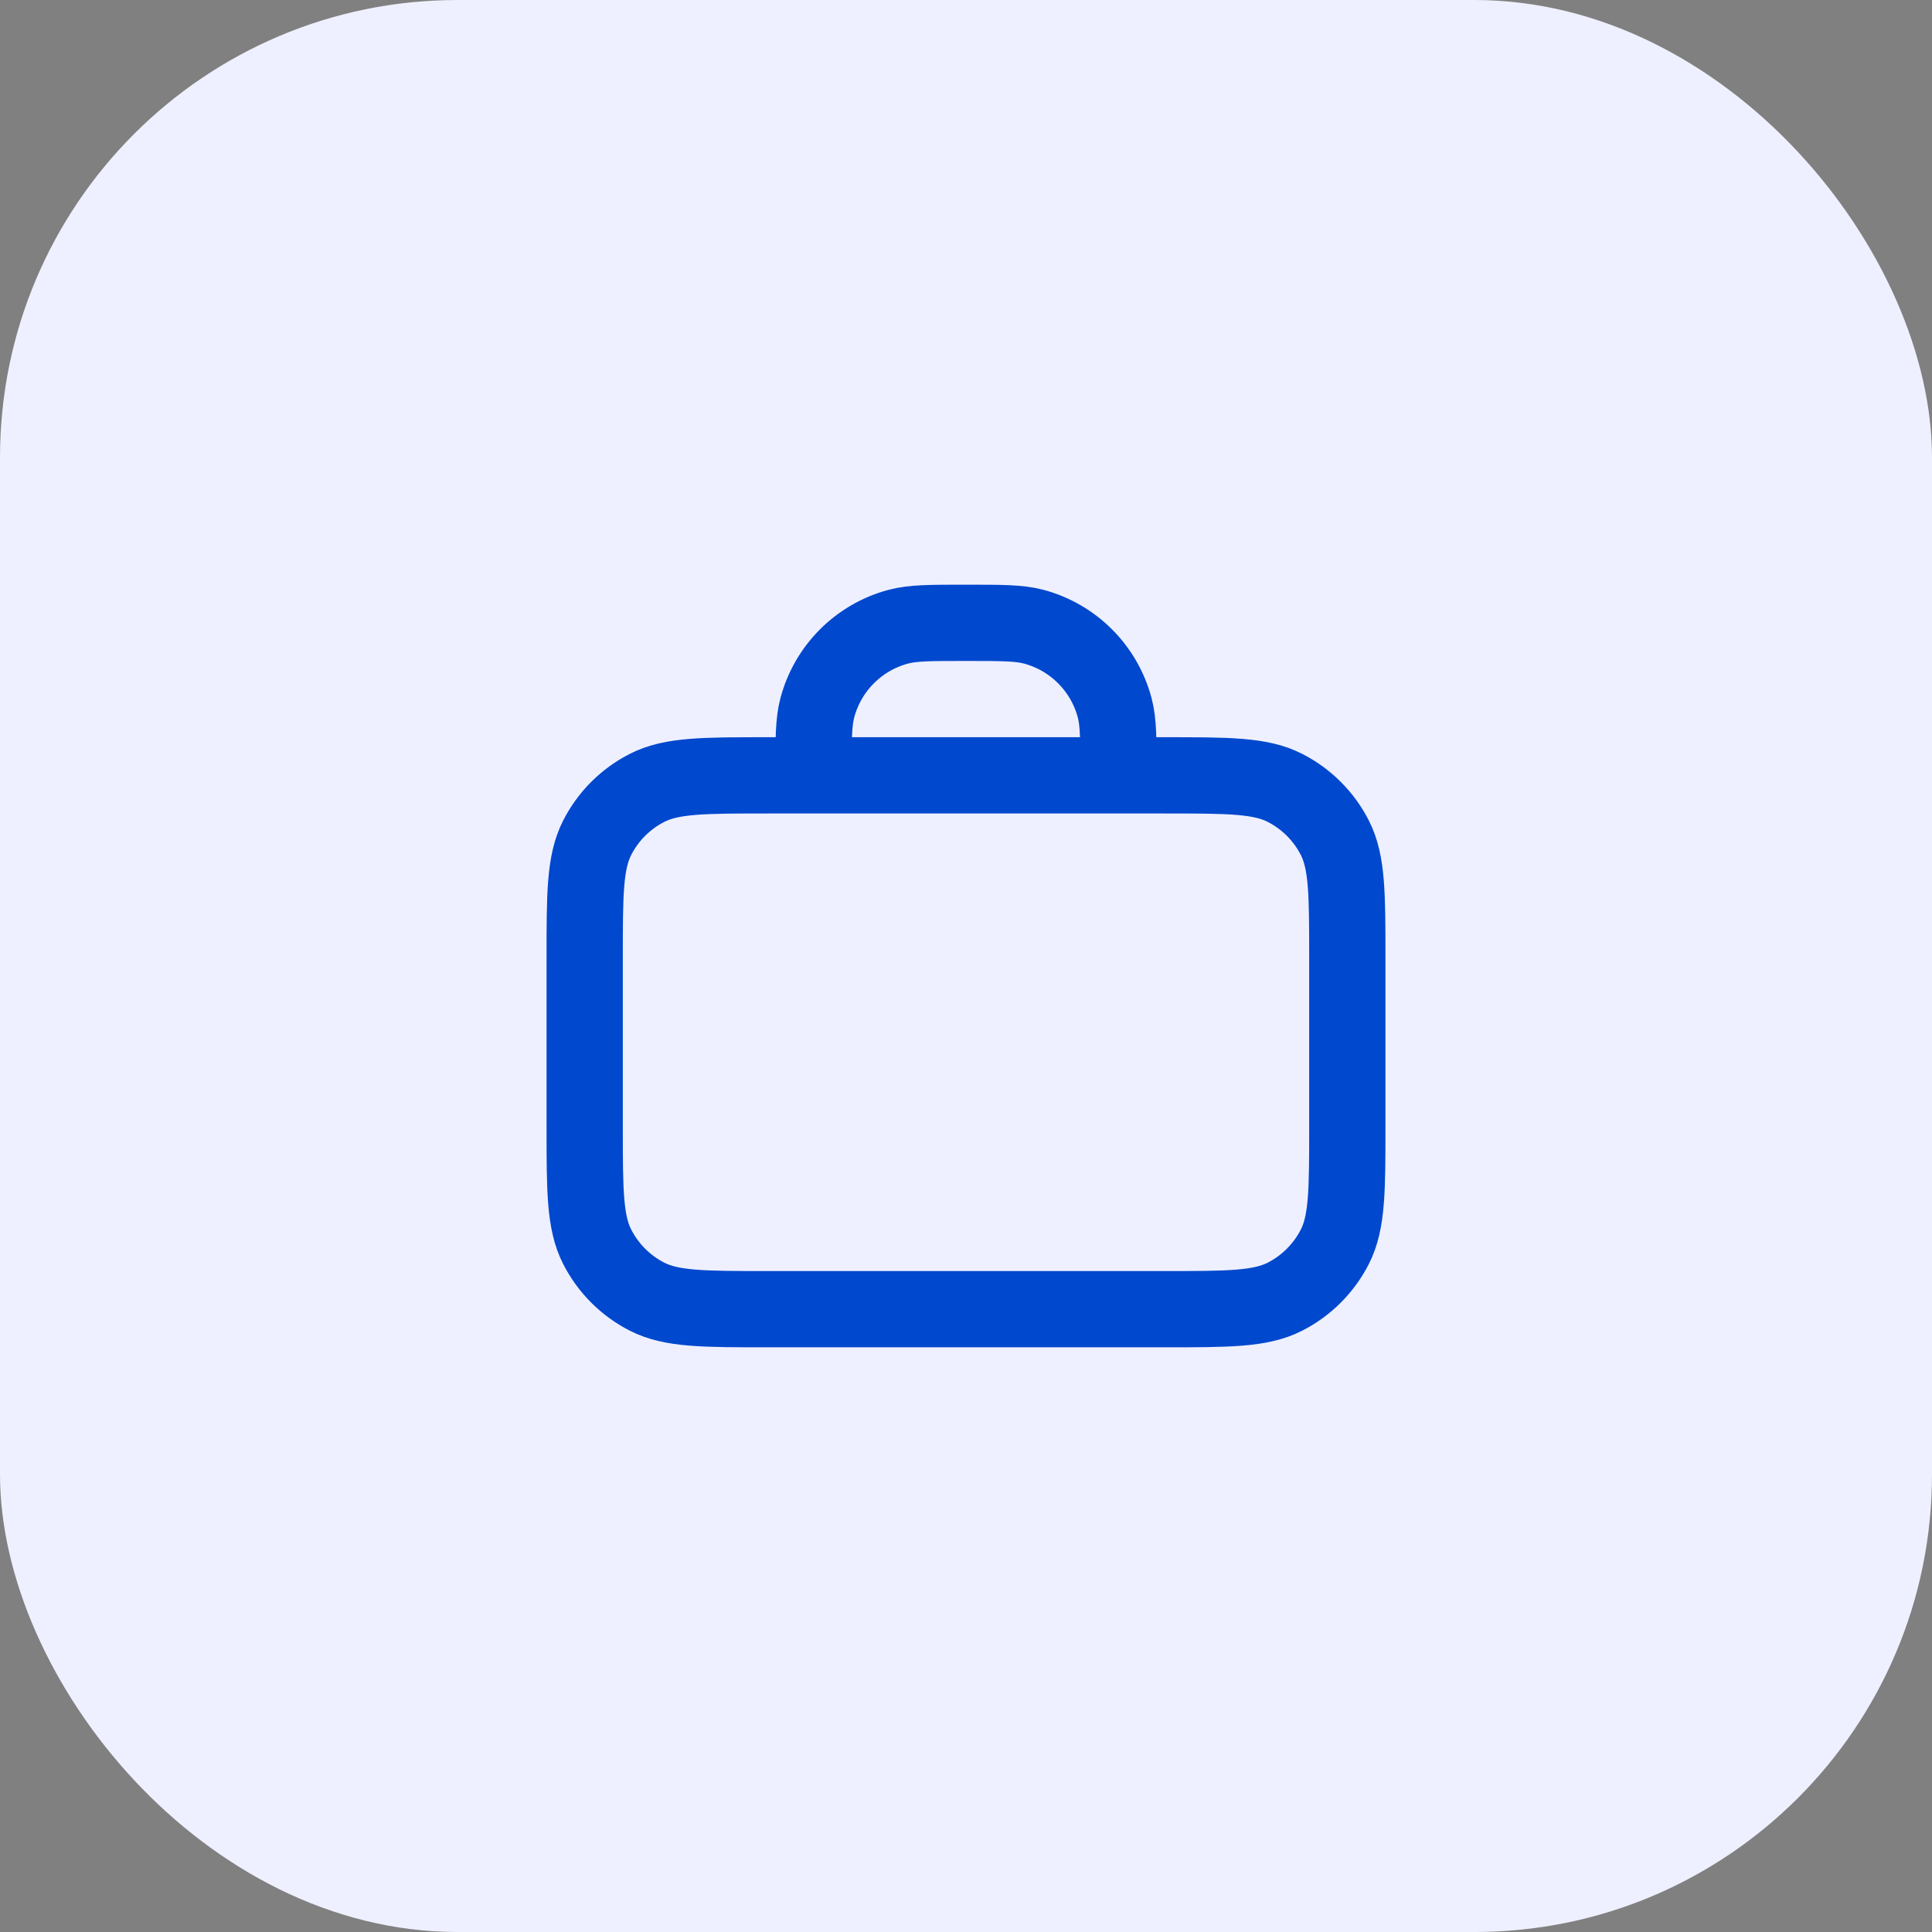
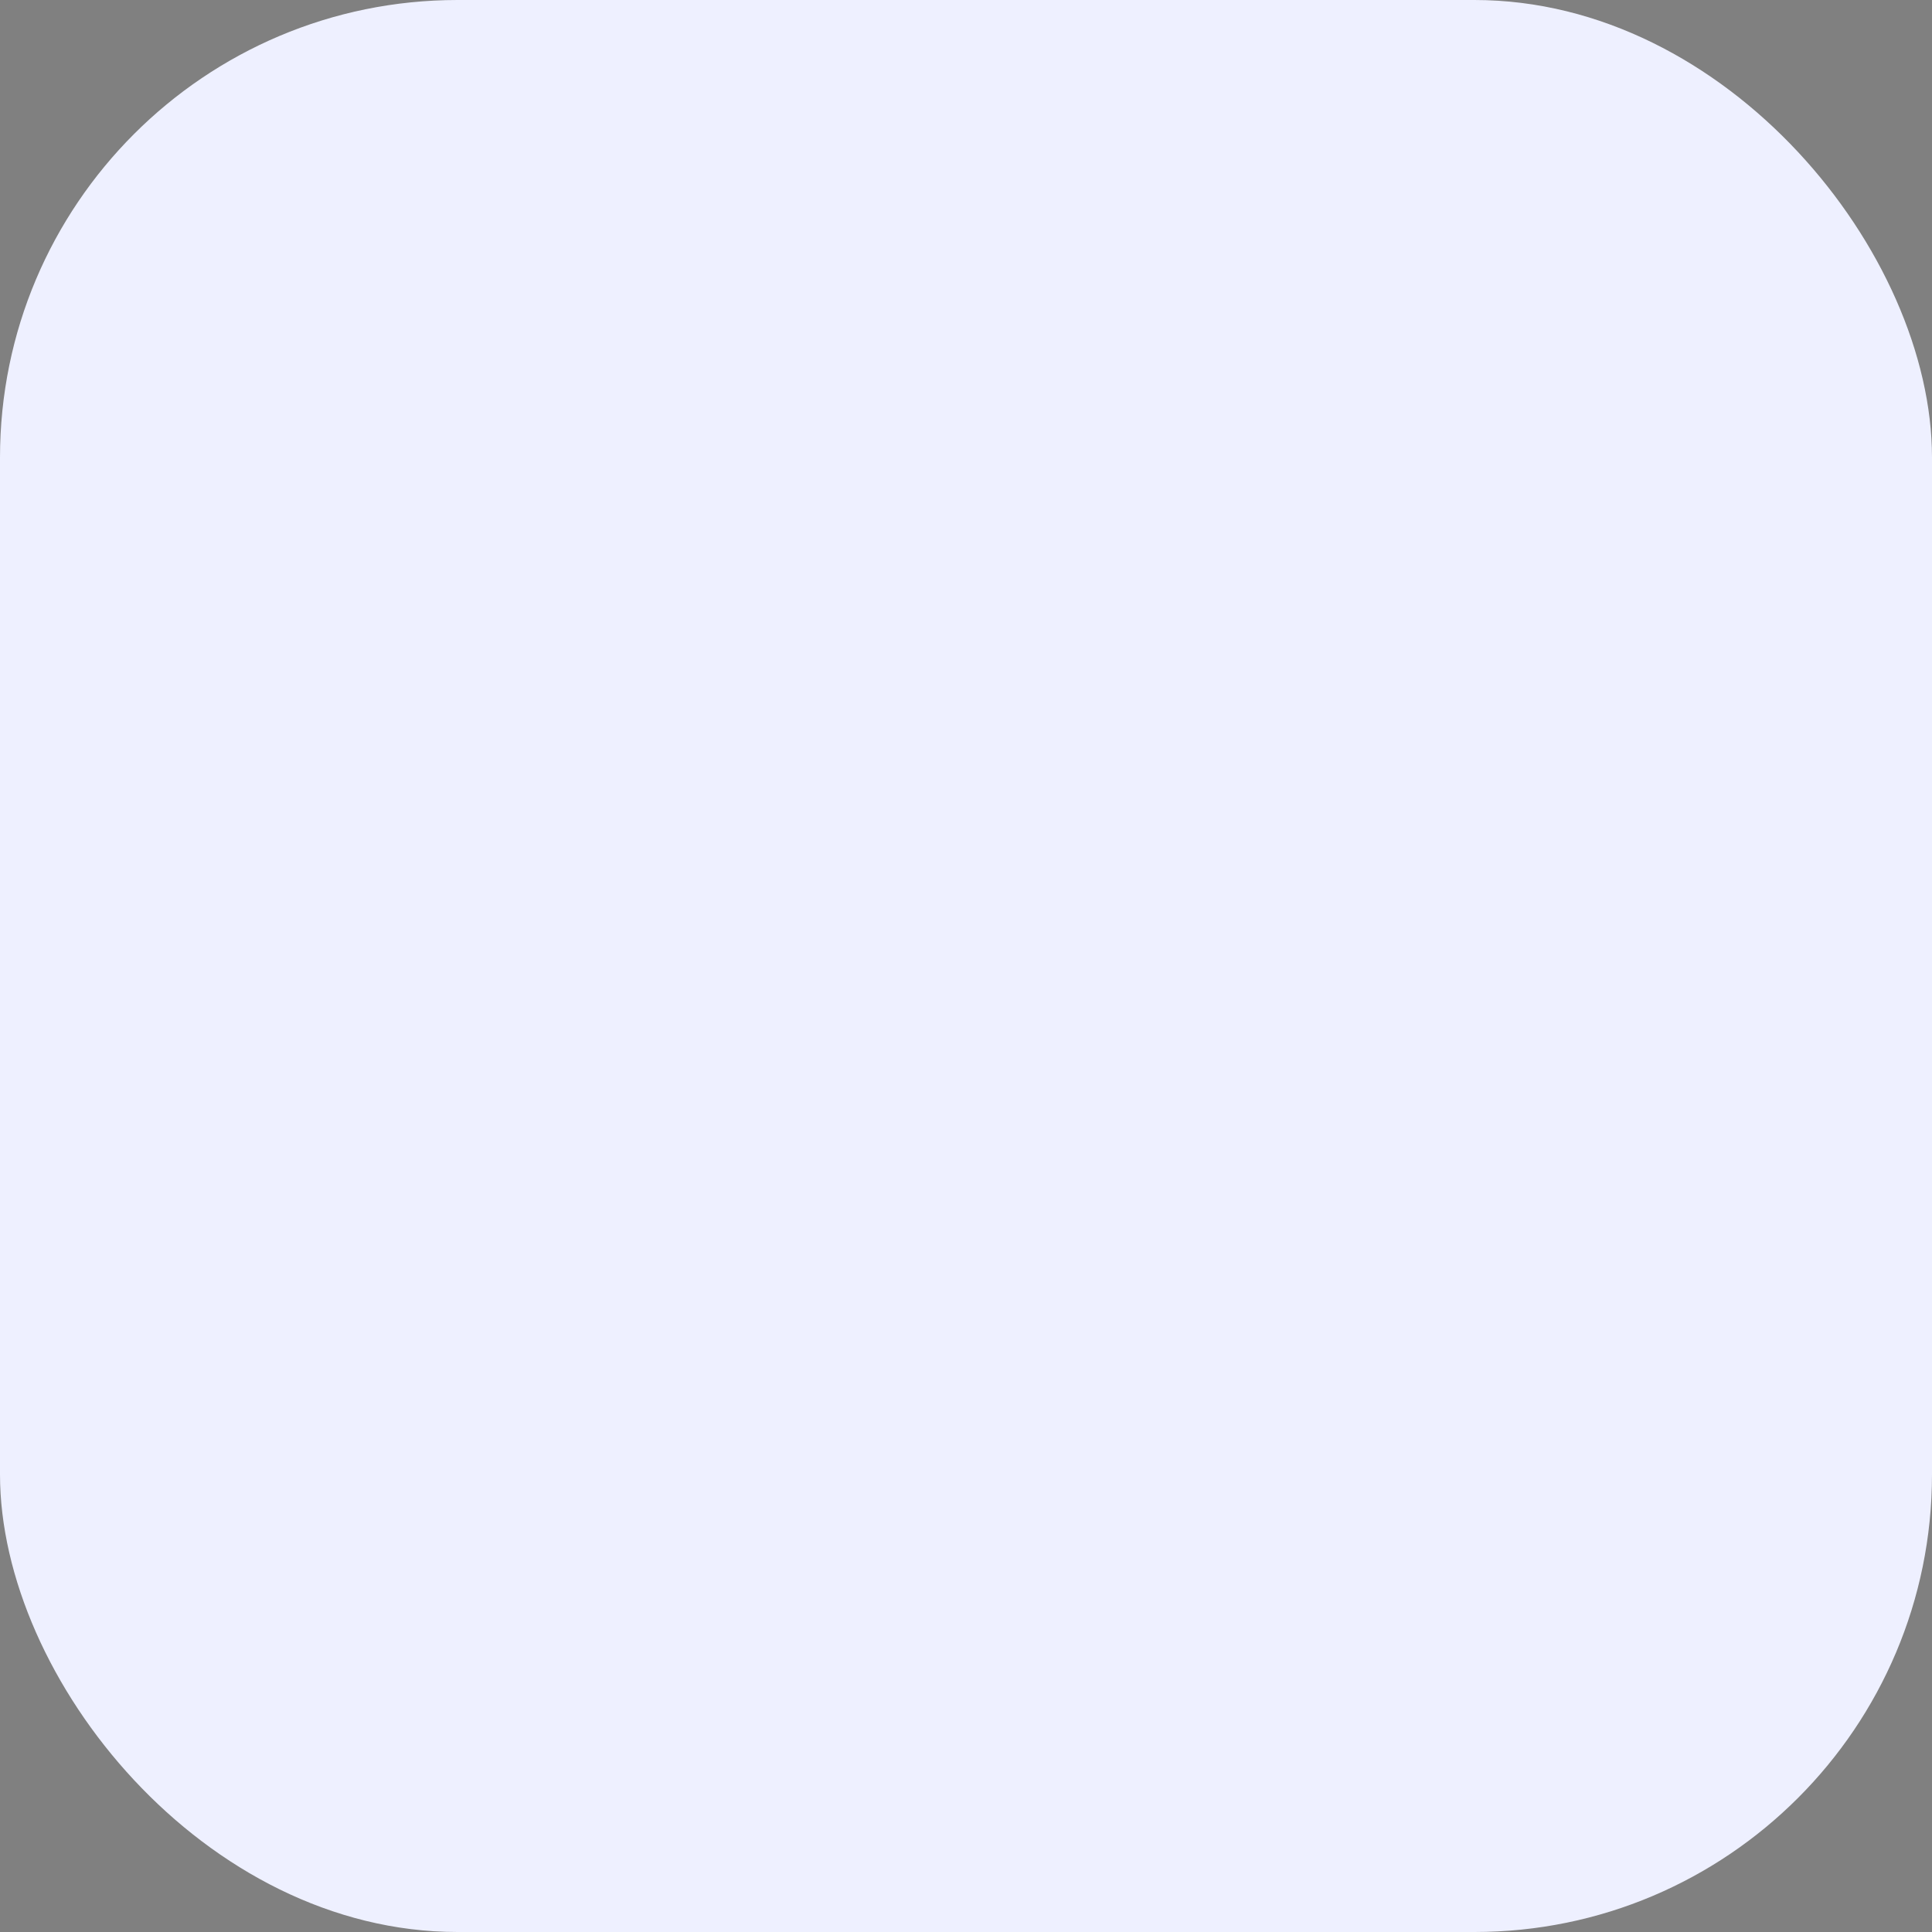
<svg xmlns="http://www.w3.org/2000/svg" width="76" height="76" viewBox="0 0 76 76" fill="none">
  <rect x="0" y="0" width="76" height="76" fill="#808080" stroke="none" />
  <rect width="76" height="76" rx="18" fill="#EEF0FF" />
-   <path d="M44 30.5C44 29.105 44 28.408 43.847 27.835C43.431 26.282 42.218 25.069 40.665 24.653C40.092 24.5 39.395 24.5 38 24.5C36.605 24.5 35.908 24.5 35.335 24.653C33.782 25.069 32.569 26.282 32.153 27.835C32 28.408 32 29.105 32 30.5M30.2 51.5H45.8C48.32 51.5 49.58 51.5 50.543 51.01C51.39 50.578 52.078 49.89 52.51 49.043C53 48.08 53 46.82 53 44.3V37.7C53 35.18 53 33.92 52.51 32.957C52.078 32.11 51.39 31.422 50.543 30.991C49.58 30.5 48.32 30.5 45.8 30.5H30.2C27.68 30.5 26.42 30.5 25.457 30.991C24.61 31.422 23.922 32.11 23.491 32.957C23 33.92 23 35.18 23 37.7V44.3C23 46.82 23 48.08 23.491 49.043C23.922 49.89 24.61 50.578 25.457 51.01C26.42 51.5 27.68 51.5 30.2 51.5Z" stroke="#0048CE" stroke-width="3" stroke-linecap="round" stroke-linejoin="round" />
</svg>